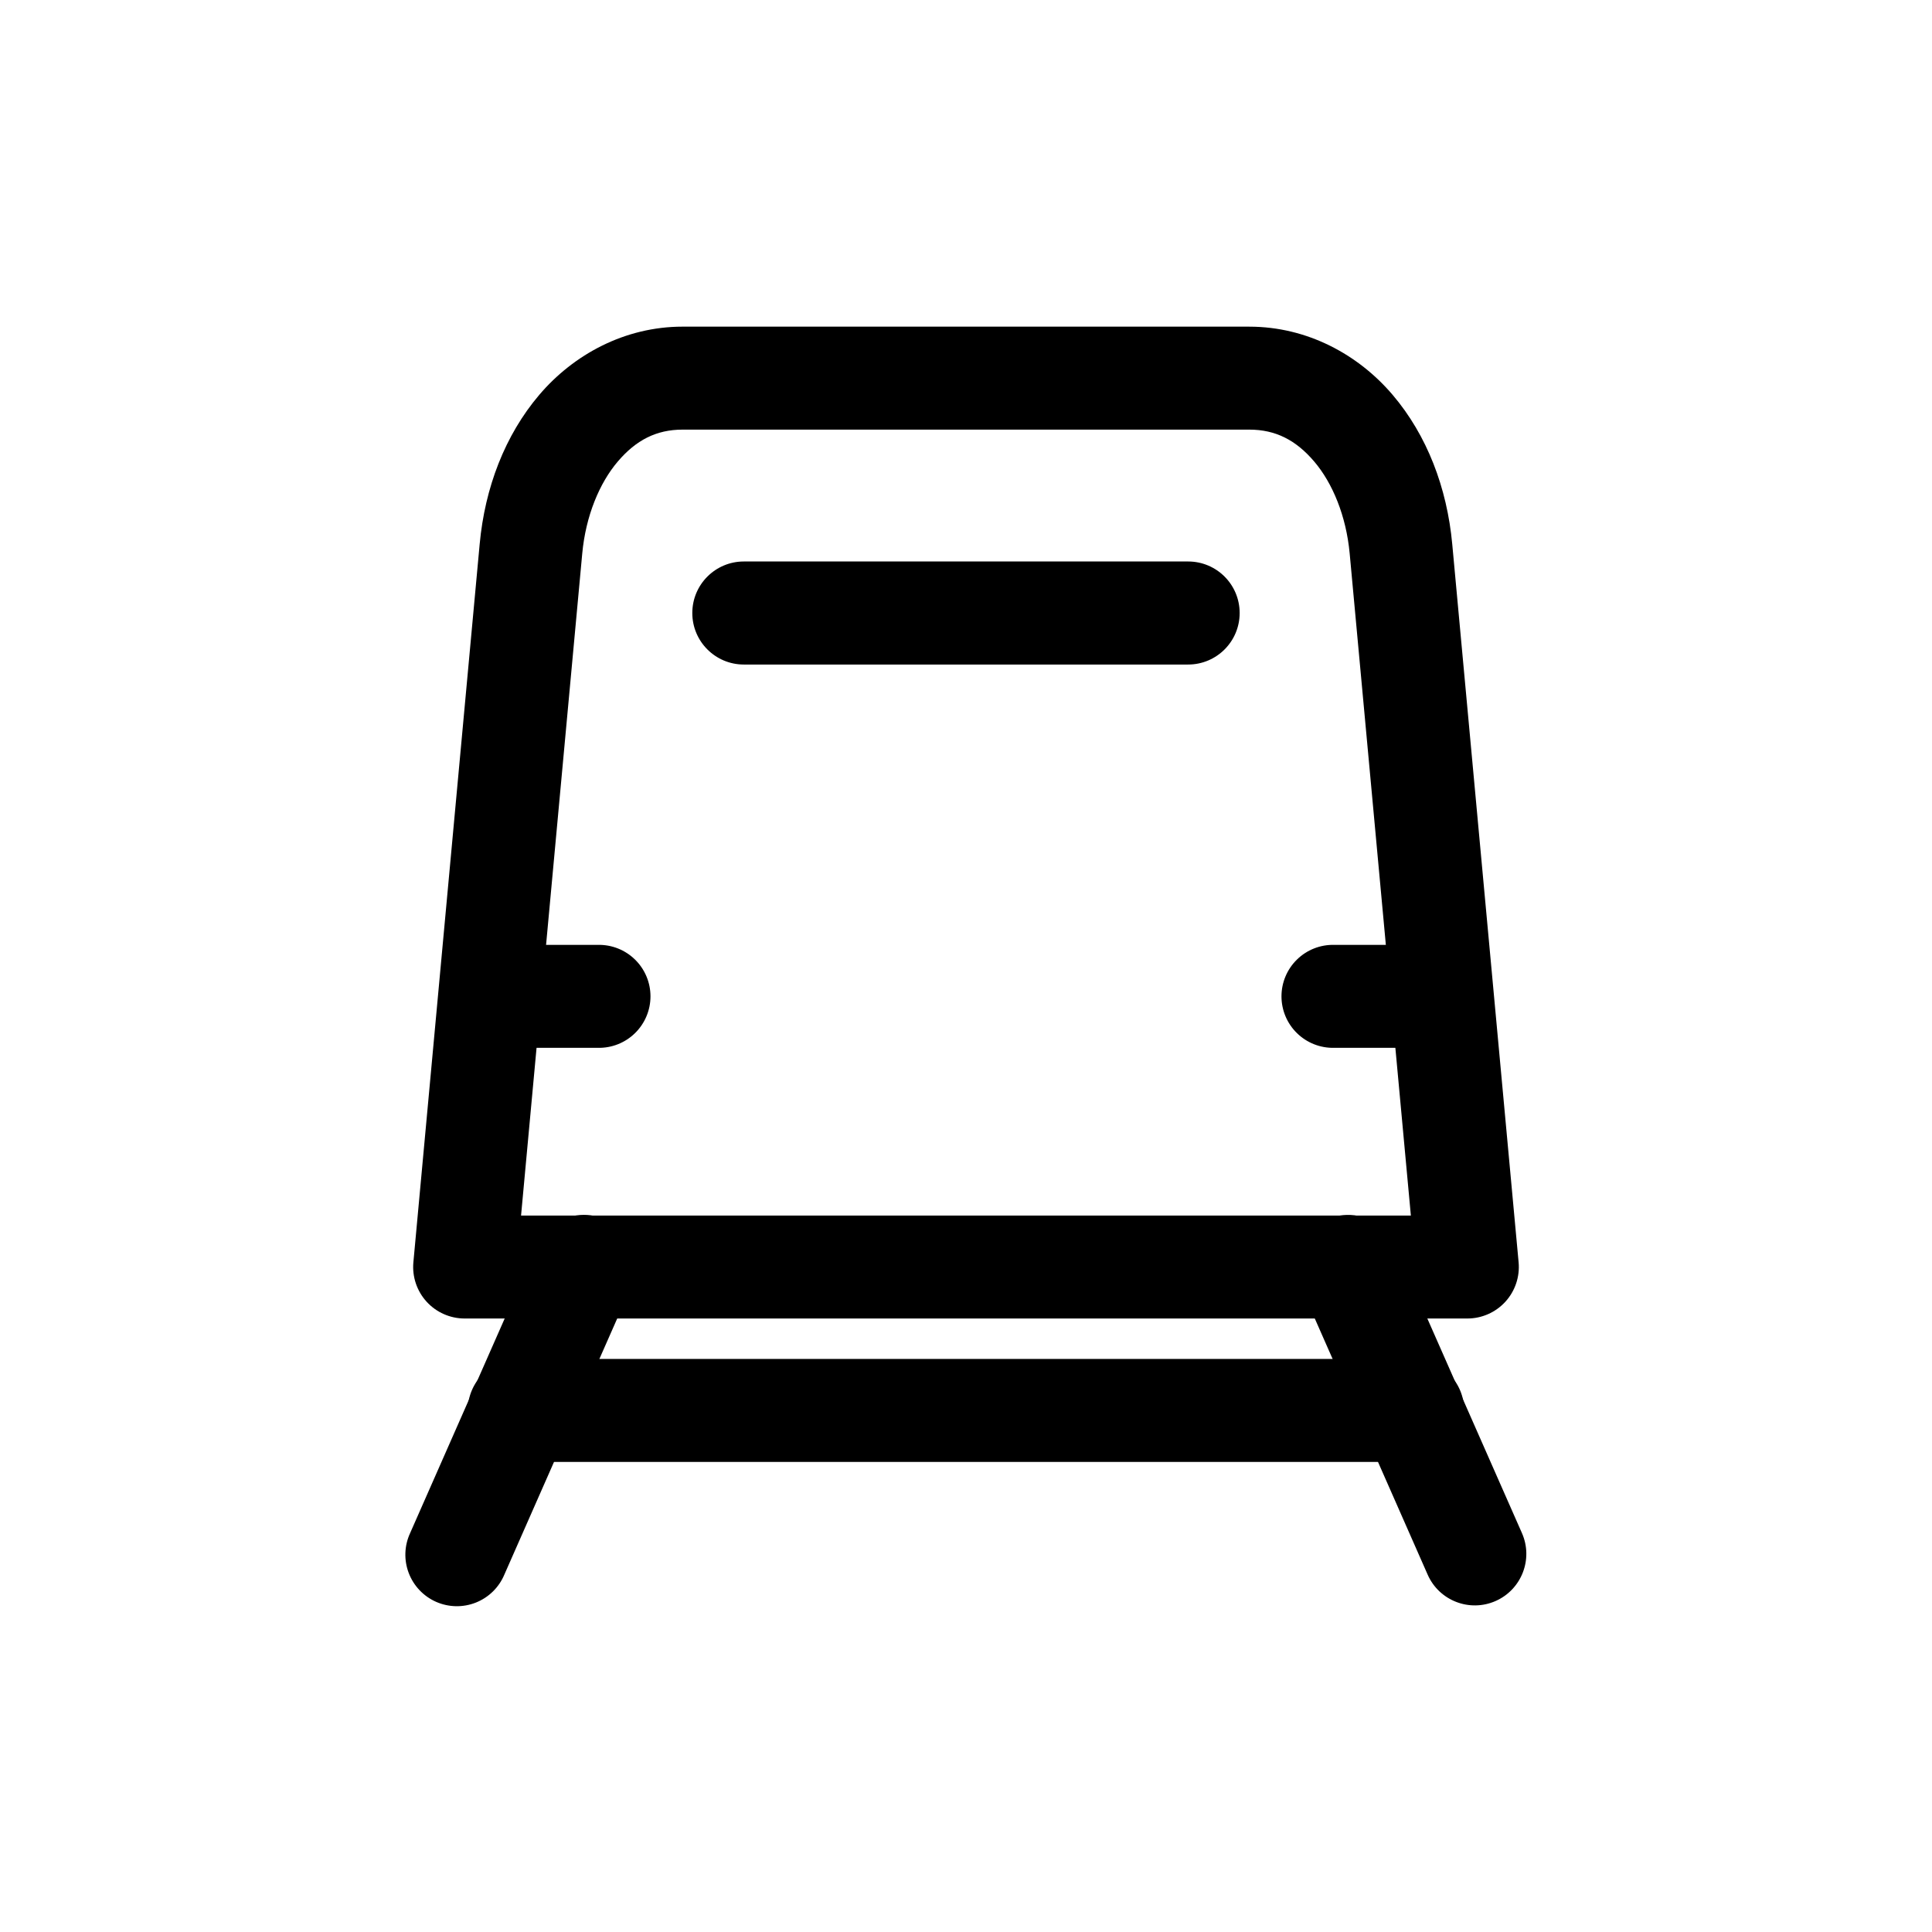
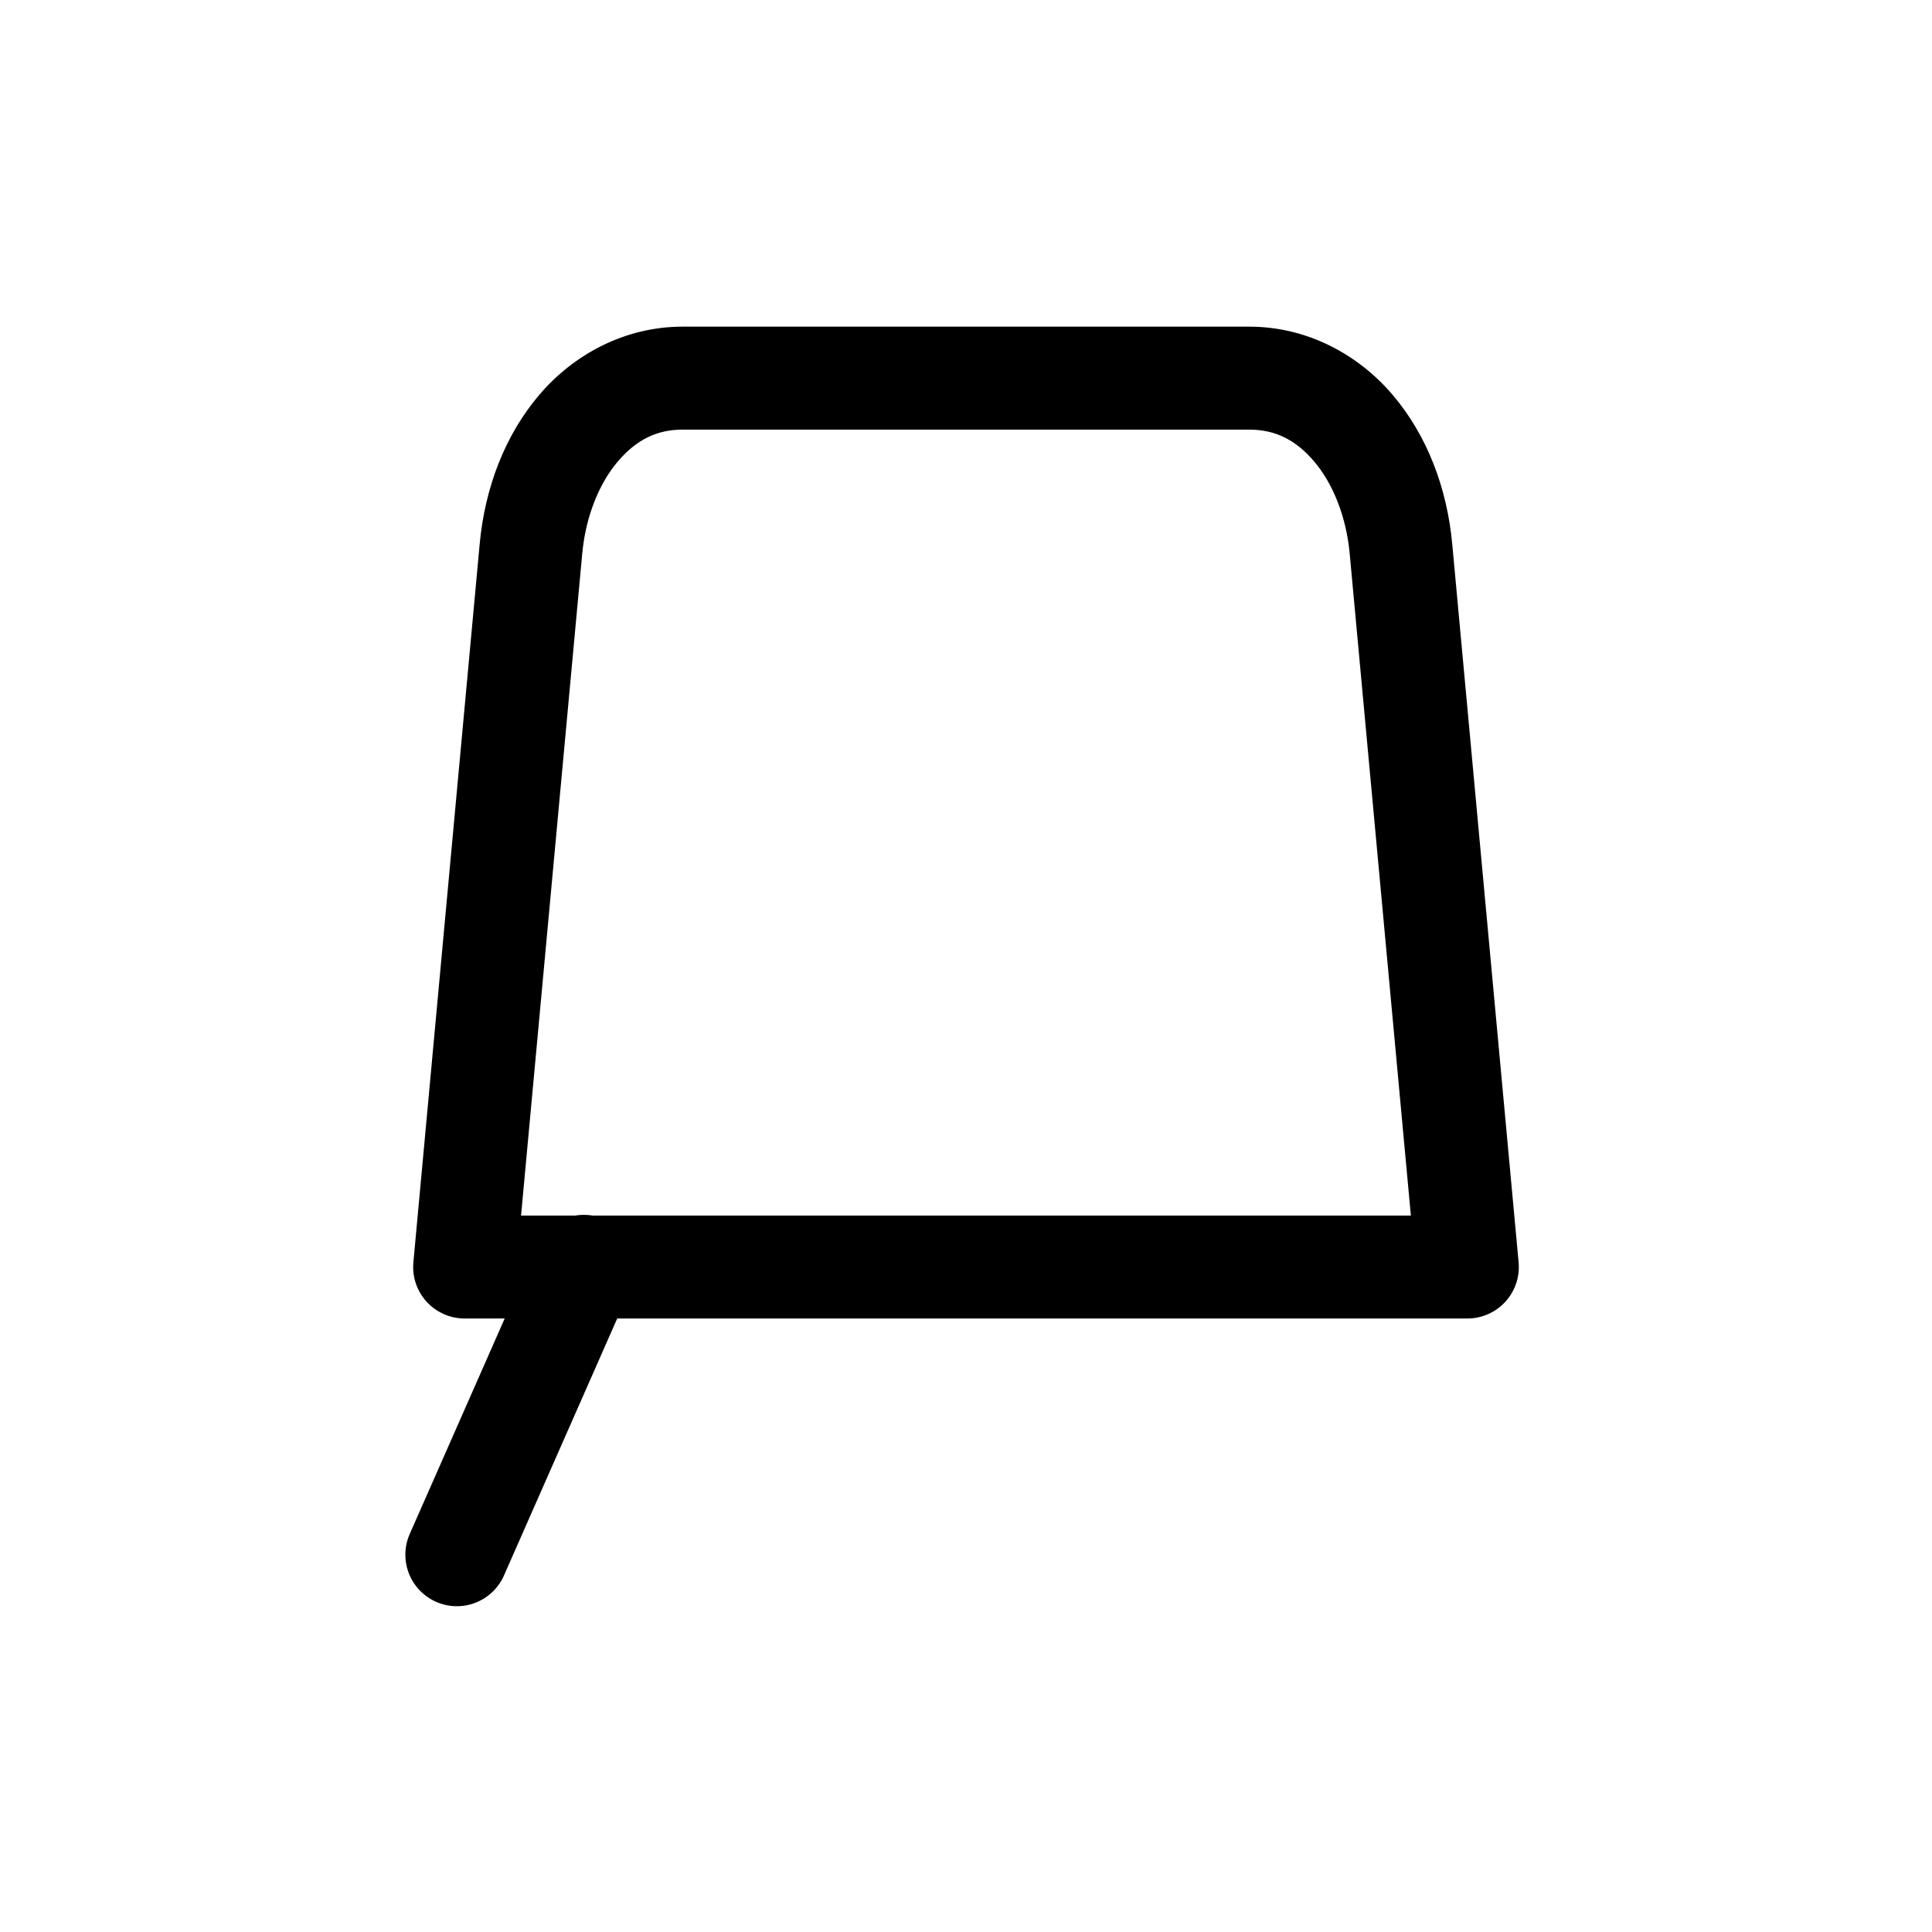
<svg xmlns="http://www.w3.org/2000/svg" fill="#000000" width="800px" height="800px" version="1.1" viewBox="144 144 512 512">
  <g>
-     <path d="m281.91 504.14c-3.672-0.082-7.219 1.32-9.848 3.887-2.625 2.566-4.106 6.086-4.106 9.758s1.48 7.188 4.106 9.758c2.629 2.566 6.176 3.965 9.848 3.883h236.16c3.672 0.082 7.223-1.316 9.848-3.883 2.625-2.57 4.106-6.086 4.106-9.758s-1.48-7.191-4.106-9.758c-2.625-2.566-6.176-3.969-9.848-3.887z" />
-     <path d="m274.47 394.4c-3.668-0.082-7.219 1.316-9.844 3.887-2.625 2.566-4.106 6.082-4.106 9.754s1.48 7.191 4.106 9.758c2.625 2.566 6.176 3.969 9.844 3.887h27.965c3.672 0.082 7.219-1.32 9.844-3.887 2.625-2.566 4.106-6.086 4.106-9.758s-1.48-7.188-4.106-9.754c-2.625-2.57-6.172-3.969-9.844-3.887z" />
-     <path d="m500.84 465.97c-4.57 0.141-8.766 2.559-11.176 6.438-2.41 3.883-2.719 8.715-0.816 12.871l33.496 76.016c3.039 6.902 11.098 10.031 18 6.992 6.898-3.043 10.027-11.102 6.988-18l-33.516-76.016c-2.203-5.176-7.356-8.473-12.977-8.301z" />
    <path d="m298.75 465.95c-5.481 0-10.43 3.277-12.566 8.324l-33.5 76.016c-1.535 3.324-1.672 7.125-0.375 10.547 1.293 3.426 3.91 6.188 7.258 7.664 3.352 1.477 7.152 1.547 10.555 0.191 3.402-1.355 6.117-4.019 7.531-7.394l33.5-76.016c1.934-4.223 1.59-9.141-0.922-13.055-2.508-3.91-6.836-6.273-11.48-6.277z" />
    <path d="m475.09 230.57c15.277 0 28.844 7.344 37.965 18.062 9.121 10.715 14.426 24.625 15.805 39.566l17.59 190.34v-0.004c0.348 3.816-0.926 7.606-3.512 10.438-2.586 2.832-6.242 4.445-10.078 4.445h-265.72c-3.832 0-7.492-1.613-10.078-4.445-2.586-2.832-3.859-6.621-3.512-10.438l17.57-190.34c1.379-14.945 6.684-28.848 15.805-39.566 9.125-10.715 22.688-18.062 37.965-18.062h150.2zm0 27.285h-150.2c-6.981 0-12.352 2.797-17.18 8.465-4.824 5.668-8.488 14.379-9.41 24.375l-16.215 175.44h235.81l-16.215-175.44c-0.922-9.992-4.562-18.703-9.391-24.375-4.824-5.668-10.219-8.465-17.199-8.465z" />
-     <path d="m341.12 292.8c-7.539 0-13.652 6.113-13.652 13.656 0 7.539 6.113 13.652 13.652 13.652h117.75c7.539 0 13.652-6.113 13.652-13.652 0-7.543-6.113-13.656-13.652-13.656z" />
-     <path d="m525.52 394.4c3.672-0.082 7.219 1.316 9.844 3.887 2.625 2.566 4.106 6.082 4.106 9.754s-1.48 7.191-4.106 9.758c-2.625 2.566-6.172 3.969-9.844 3.887h-27.965c-3.668 0.082-7.219-1.32-9.844-3.887-2.625-2.566-4.106-6.086-4.106-9.758s1.48-7.188 4.106-9.754c2.625-2.57 6.176-3.969 9.844-3.887z" />
  </g>
</svg>